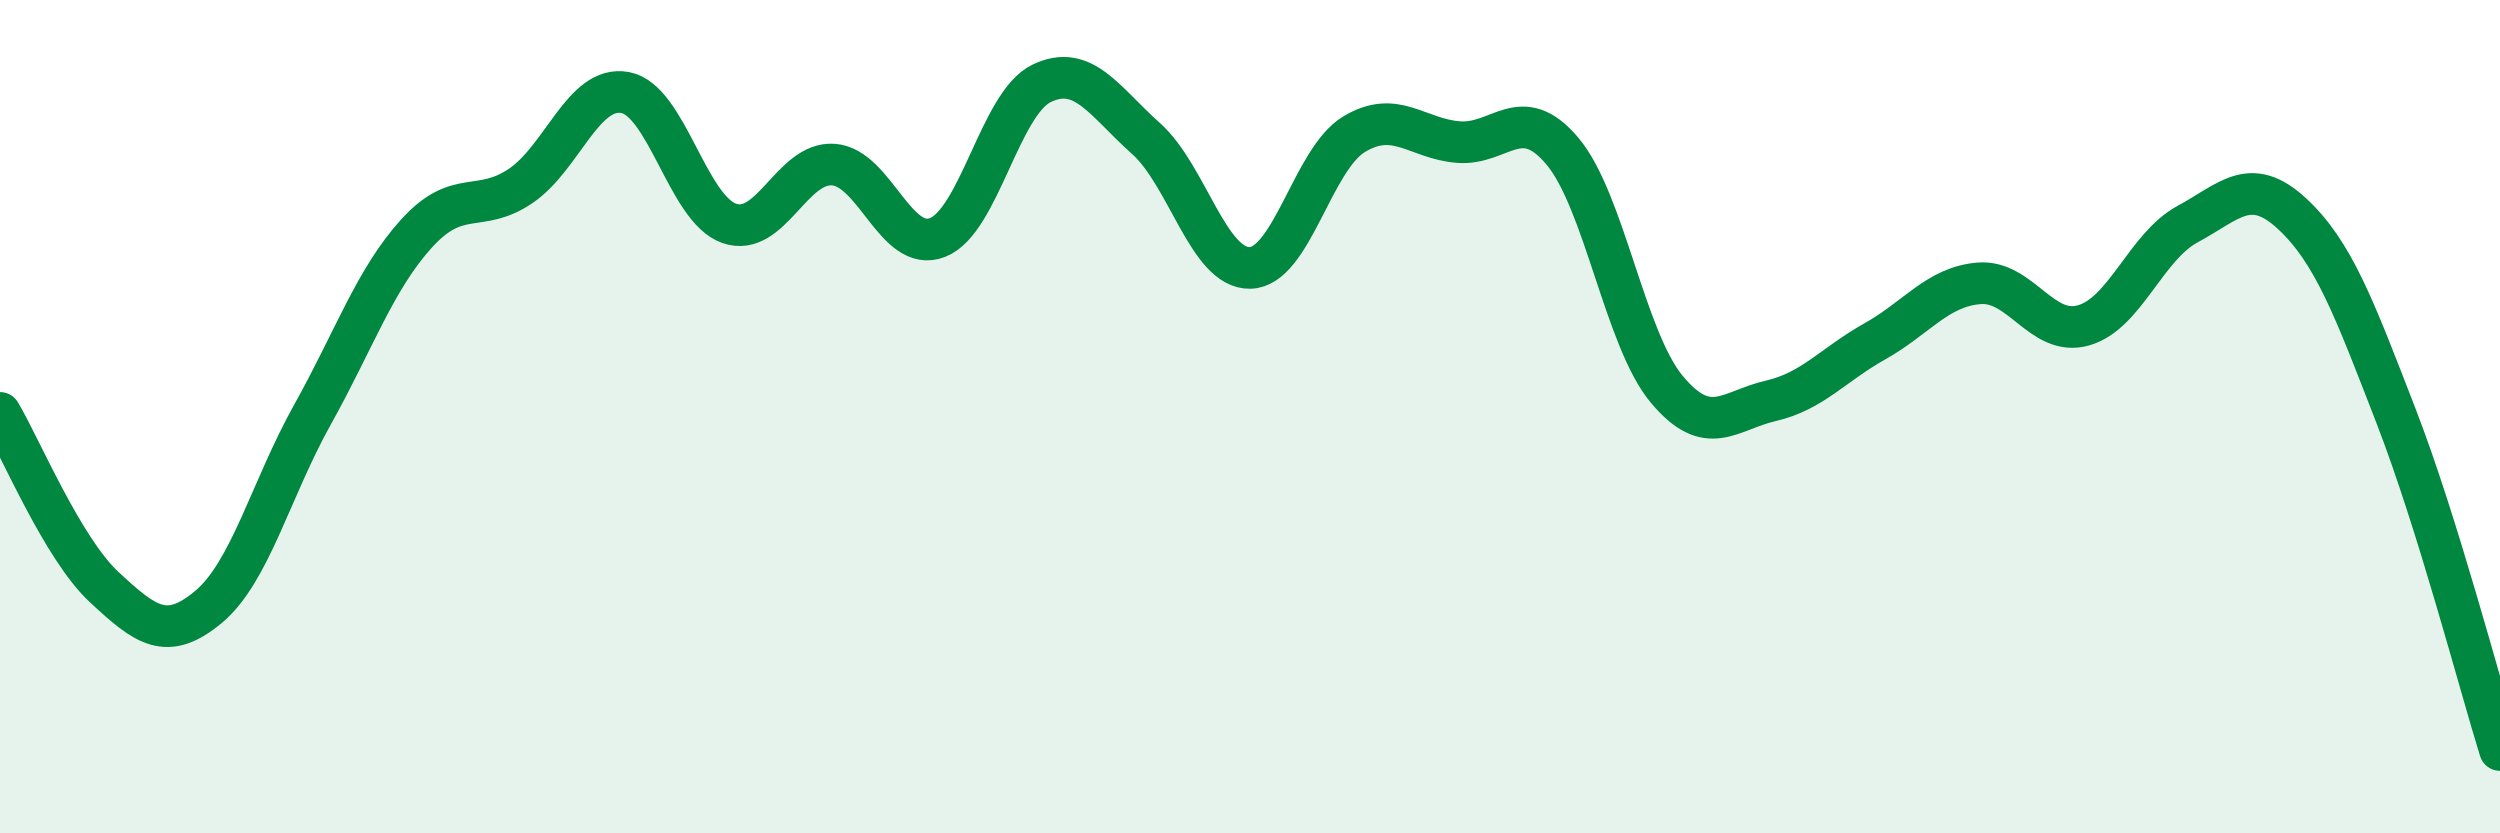
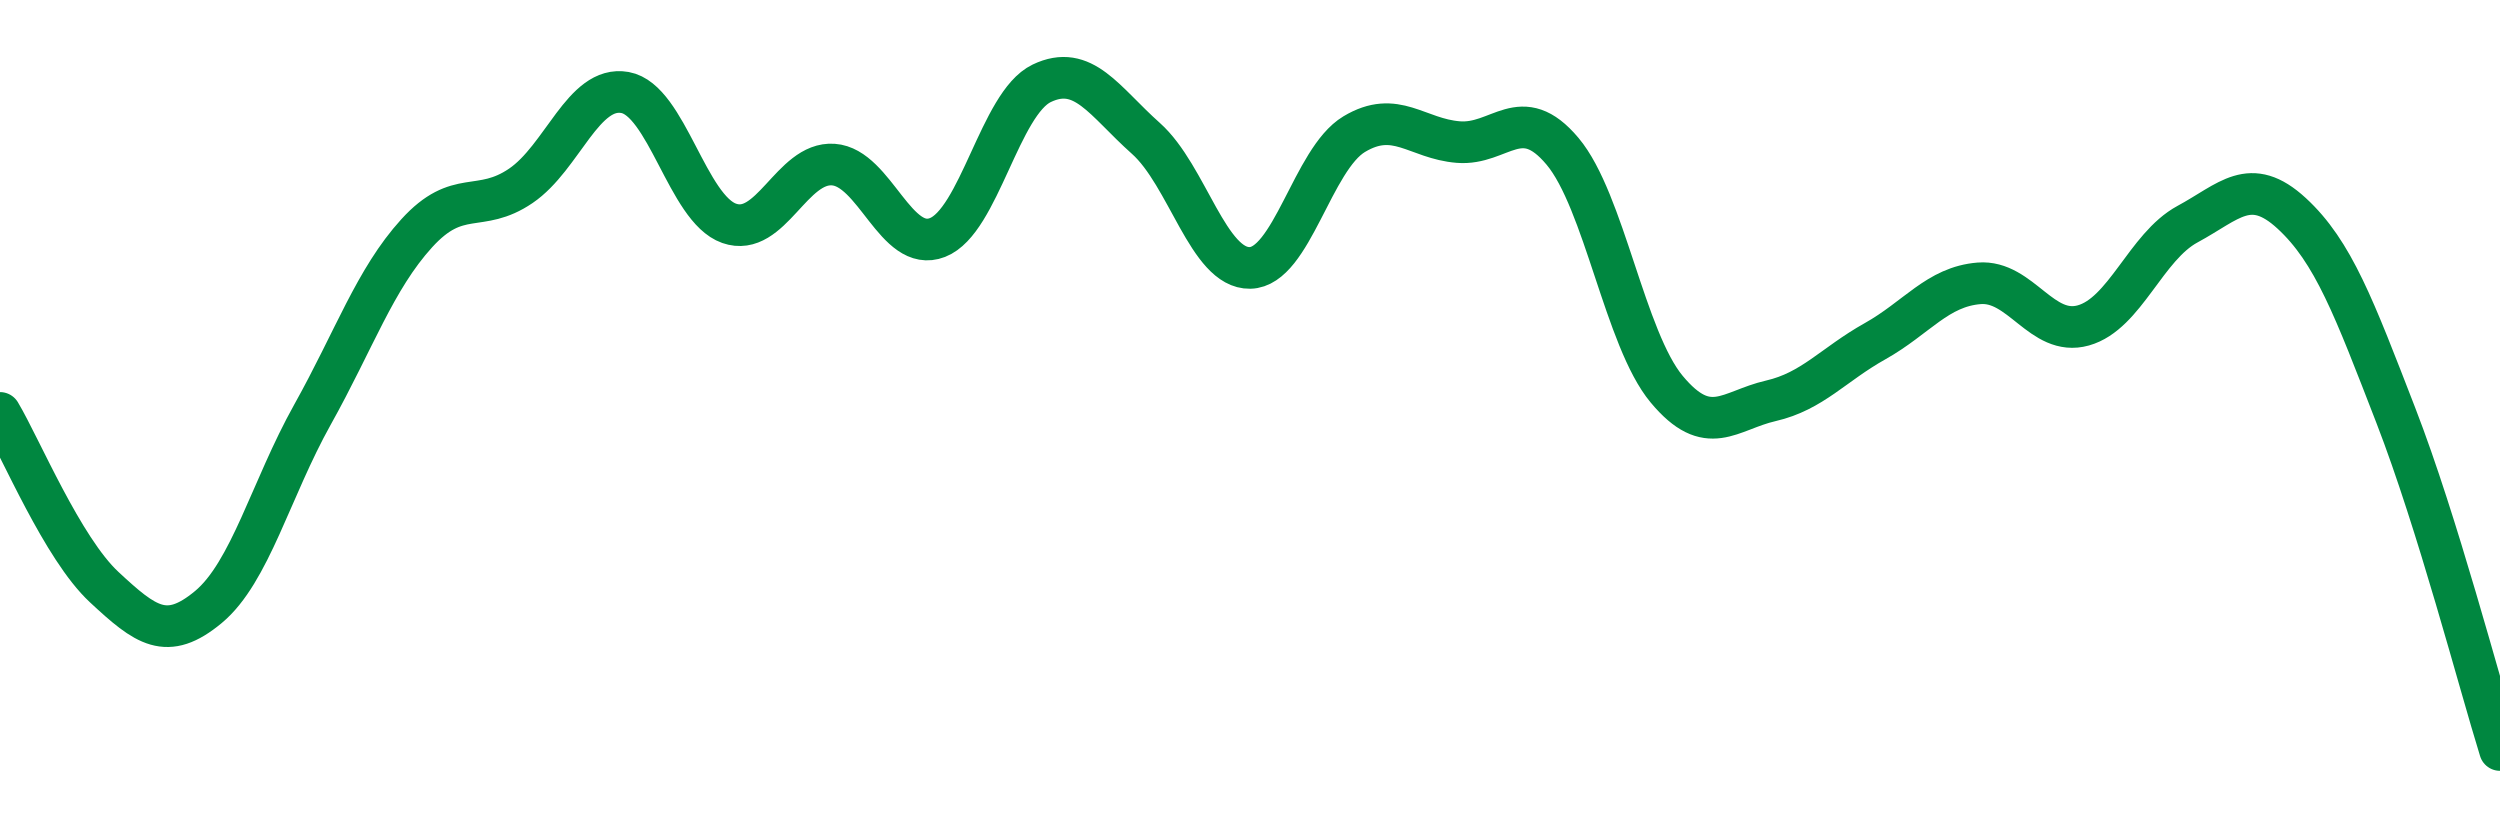
<svg xmlns="http://www.w3.org/2000/svg" width="60" height="20" viewBox="0 0 60 20">
-   <path d="M 0,9.91 C 0.5,10.75 1.5,13.16 2.5,14.09 C 3.5,15.02 4,15.4 5,14.57 C 6,13.74 6.5,11.74 7.5,9.95 C 8.5,8.16 9,6.7 10,5.6 C 11,4.5 11.5,5.14 12.5,4.46 C 13.5,3.78 14,2.04 15,2.22 C 16,2.4 16.5,5.01 17.5,5.36 C 18.5,5.71 19,3.88 20,3.95 C 21,4.02 21.5,6.09 22.5,5.7 C 23.5,5.31 24,2.48 25,2 C 26,1.52 26.5,2.43 27.5,3.32 C 28.5,4.21 29,6.45 30,6.43 C 31,6.41 31.5,3.82 32.5,3.22 C 33.5,2.62 34,3.33 35,3.41 C 36,3.49 36.5,2.44 37.5,3.63 C 38.5,4.82 39,8.14 40,9.34 C 41,10.54 41.5,9.85 42.5,9.62 C 43.5,9.39 44,8.75 45,8.19 C 46,7.63 46.5,6.88 47.5,6.8 C 48.5,6.72 49,8.09 50,7.81 C 51,7.53 51.5,5.92 52.5,5.38 C 53.5,4.84 54,4.2 55,5.12 C 56,6.04 56.5,7.39 57.5,9.97 C 58.5,12.55 59.5,16.39 60,18L60 20L0 20Z" fill="#008740" opacity="0.1" stroke-linecap="round" stroke-linejoin="round" />
  <path d="M 0,9.91 C 0.5,10.75 1.5,13.16 2.5,14.09 C 3.5,15.02 4,15.4 5,14.57 C 6,13.74 6.5,11.74 7.5,9.95 C 8.5,8.16 9,6.7 10,5.6 C 11,4.5 11.5,5.14 12.5,4.46 C 13.5,3.78 14,2.04 15,2.22 C 16,2.4 16.5,5.01 17.5,5.36 C 18.5,5.71 19,3.88 20,3.95 C 21,4.02 21.5,6.09 22.5,5.7 C 23.5,5.31 24,2.48 25,2 C 26,1.52 26.5,2.43 27.5,3.32 C 28.5,4.21 29,6.45 30,6.43 C 31,6.41 31.5,3.82 32.5,3.22 C 33.5,2.62 34,3.33 35,3.41 C 36,3.49 36.5,2.44 37.5,3.63 C 38.5,4.82 39,8.14 40,9.34 C 41,10.54 41.5,9.85 42.5,9.62 C 43.5,9.39 44,8.75 45,8.19 C 46,7.63 46.5,6.88 47.5,6.8 C 48.5,6.72 49,8.09 50,7.81 C 51,7.53 51.5,5.92 52.5,5.38 C 53.5,4.84 54,4.2 55,5.12 C 56,6.04 56.5,7.39 57.5,9.97 C 58.5,12.55 59.5,16.39 60,18" stroke="#008740" stroke-width="1" fill="none" stroke-linecap="round" stroke-linejoin="round" />
</svg>